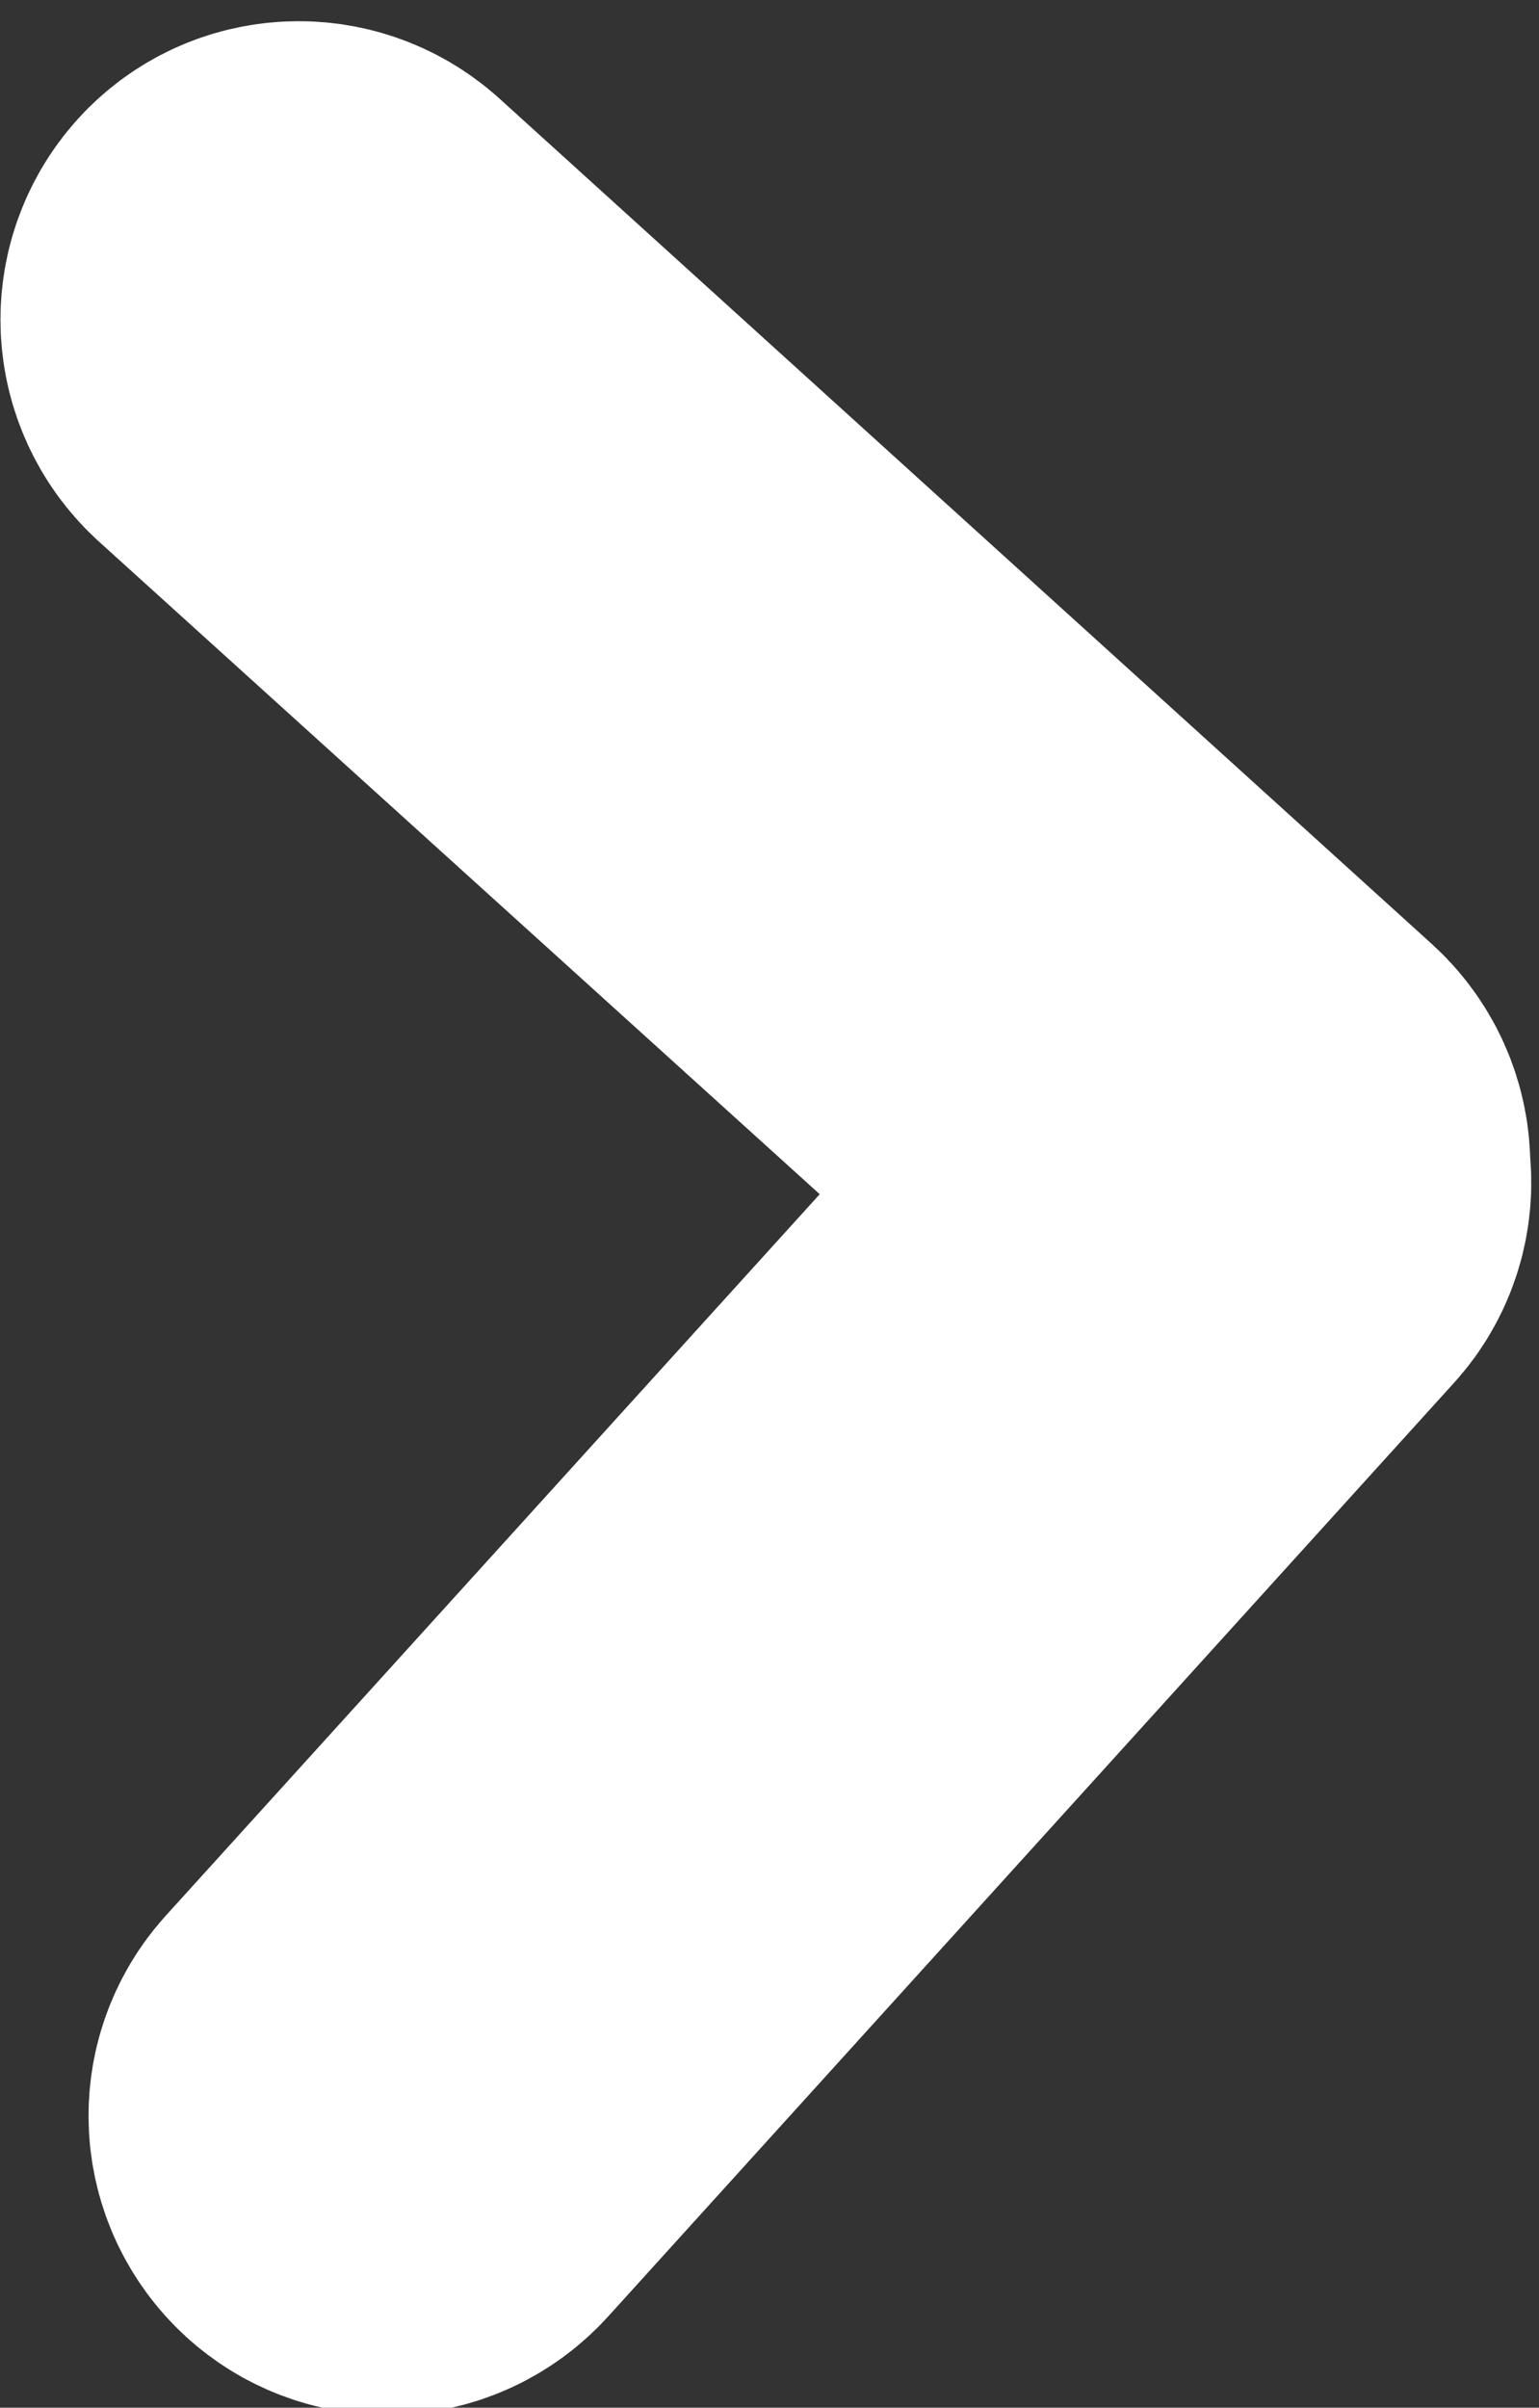
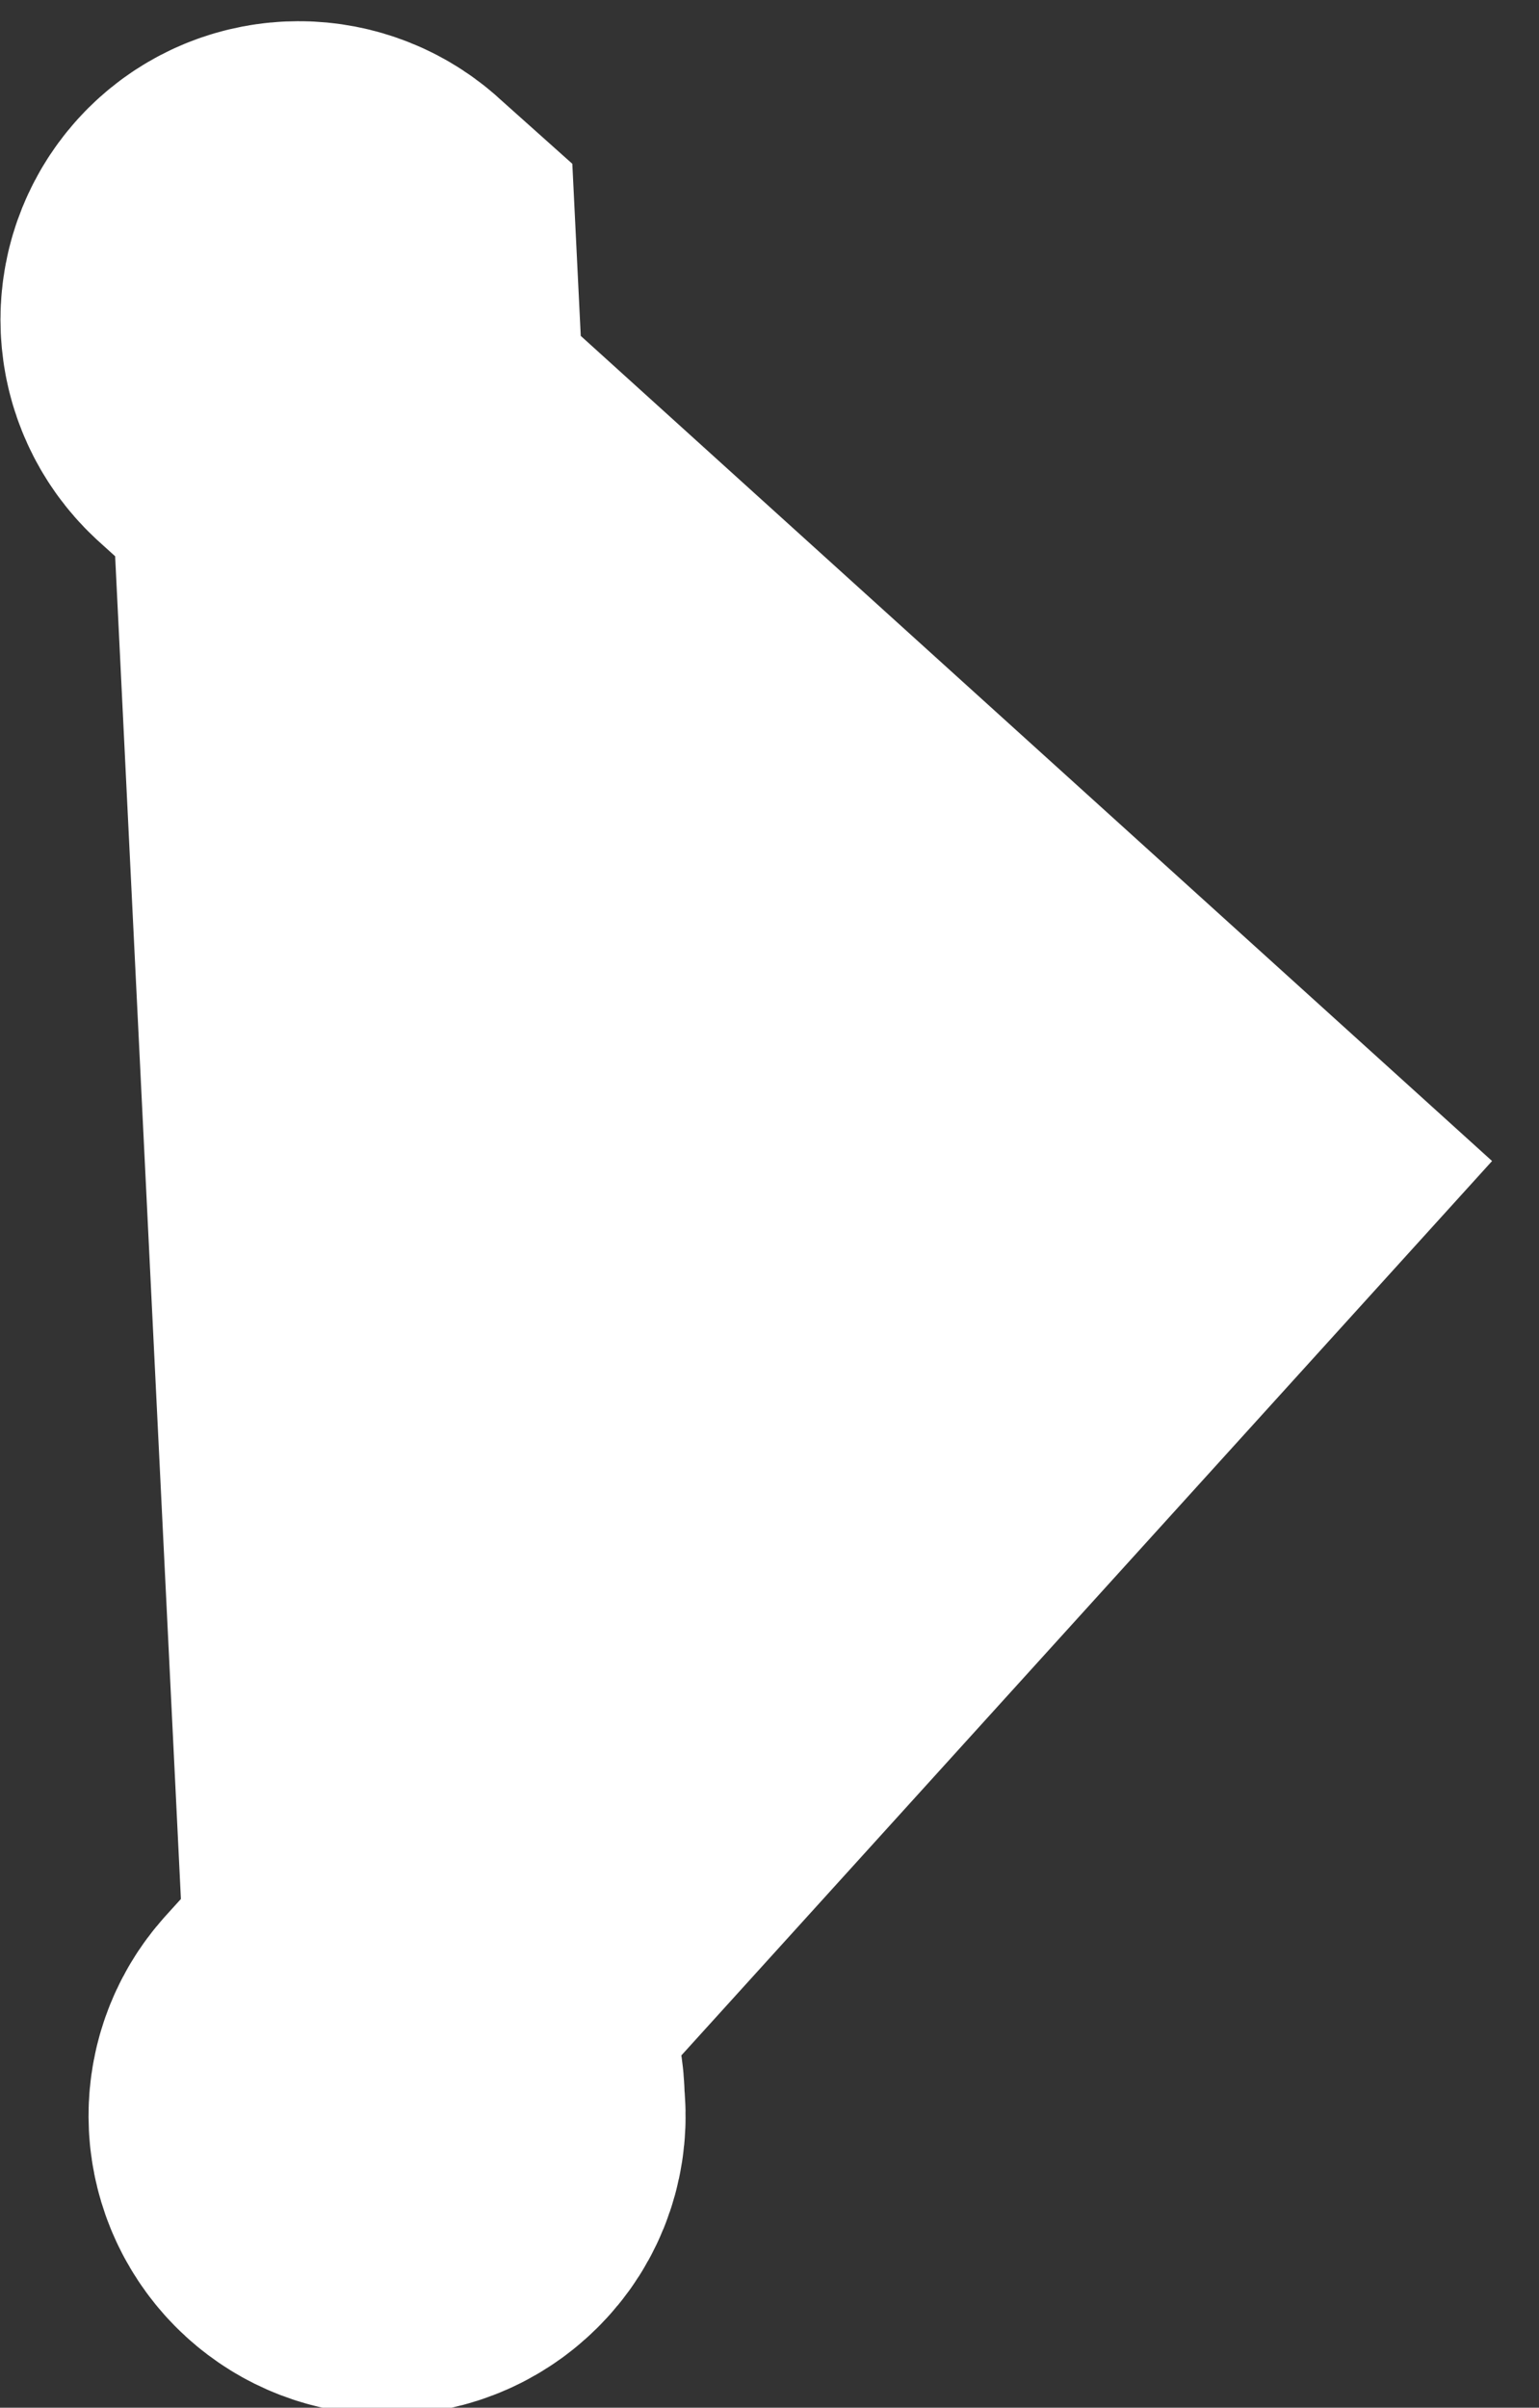
<svg xmlns="http://www.w3.org/2000/svg" version="1.1" id="Layer_1" x="0px" y="0px" width="25.875px" height="40.474px" viewBox="-3.133 -1.856 25.875 40.474" enable-background="new -3.133 -1.856 25.875 40.474" xml:space="preserve">
  <rect x="-3.133" y="-1.856" width="25.875" height="40.474" fill="#333333" stroke="none" />
  <g>
    <g>
      <g>
-         <path fill="#FFFFFF" stroke="#FFFFFF" stroke-width="8" stroke-miterlimit="10" d="M2.693,34.472     c0.191,0.174,0.433,0.265,0.681,0.265c0.277,0,0.549-0.114,0.753-0.338l14.218-15.691c0.224-0.241,0.308-0.572,0.248-0.88     c0.023-0.305-0.087-0.619-0.334-0.847L2.576,2.763C2.157,2.388,1.514,2.418,1.14,2.83C0.761,3.251,0.794,3.888,1.203,4.272     L16.301,17.94L2.619,33.032C2.241,33.447,2.274,34.087,2.693,34.472z" />
+         <path fill="#FFFFFF" stroke="#FFFFFF" stroke-width="8" stroke-miterlimit="10" d="M2.693,34.472     c0.191,0.174,0.433,0.265,0.681,0.265c0.277,0,0.549-0.114,0.753-0.338c0.224-0.241,0.308-0.572,0.248-0.88     c0.023-0.305-0.087-0.619-0.334-0.847L2.576,2.763C2.157,2.388,1.514,2.418,1.14,2.83C0.761,3.251,0.794,3.888,1.203,4.272     L16.301,17.94L2.619,33.032C2.241,33.447,2.274,34.087,2.693,34.472z" />
      </g>
    </g>
  </g>
</svg>